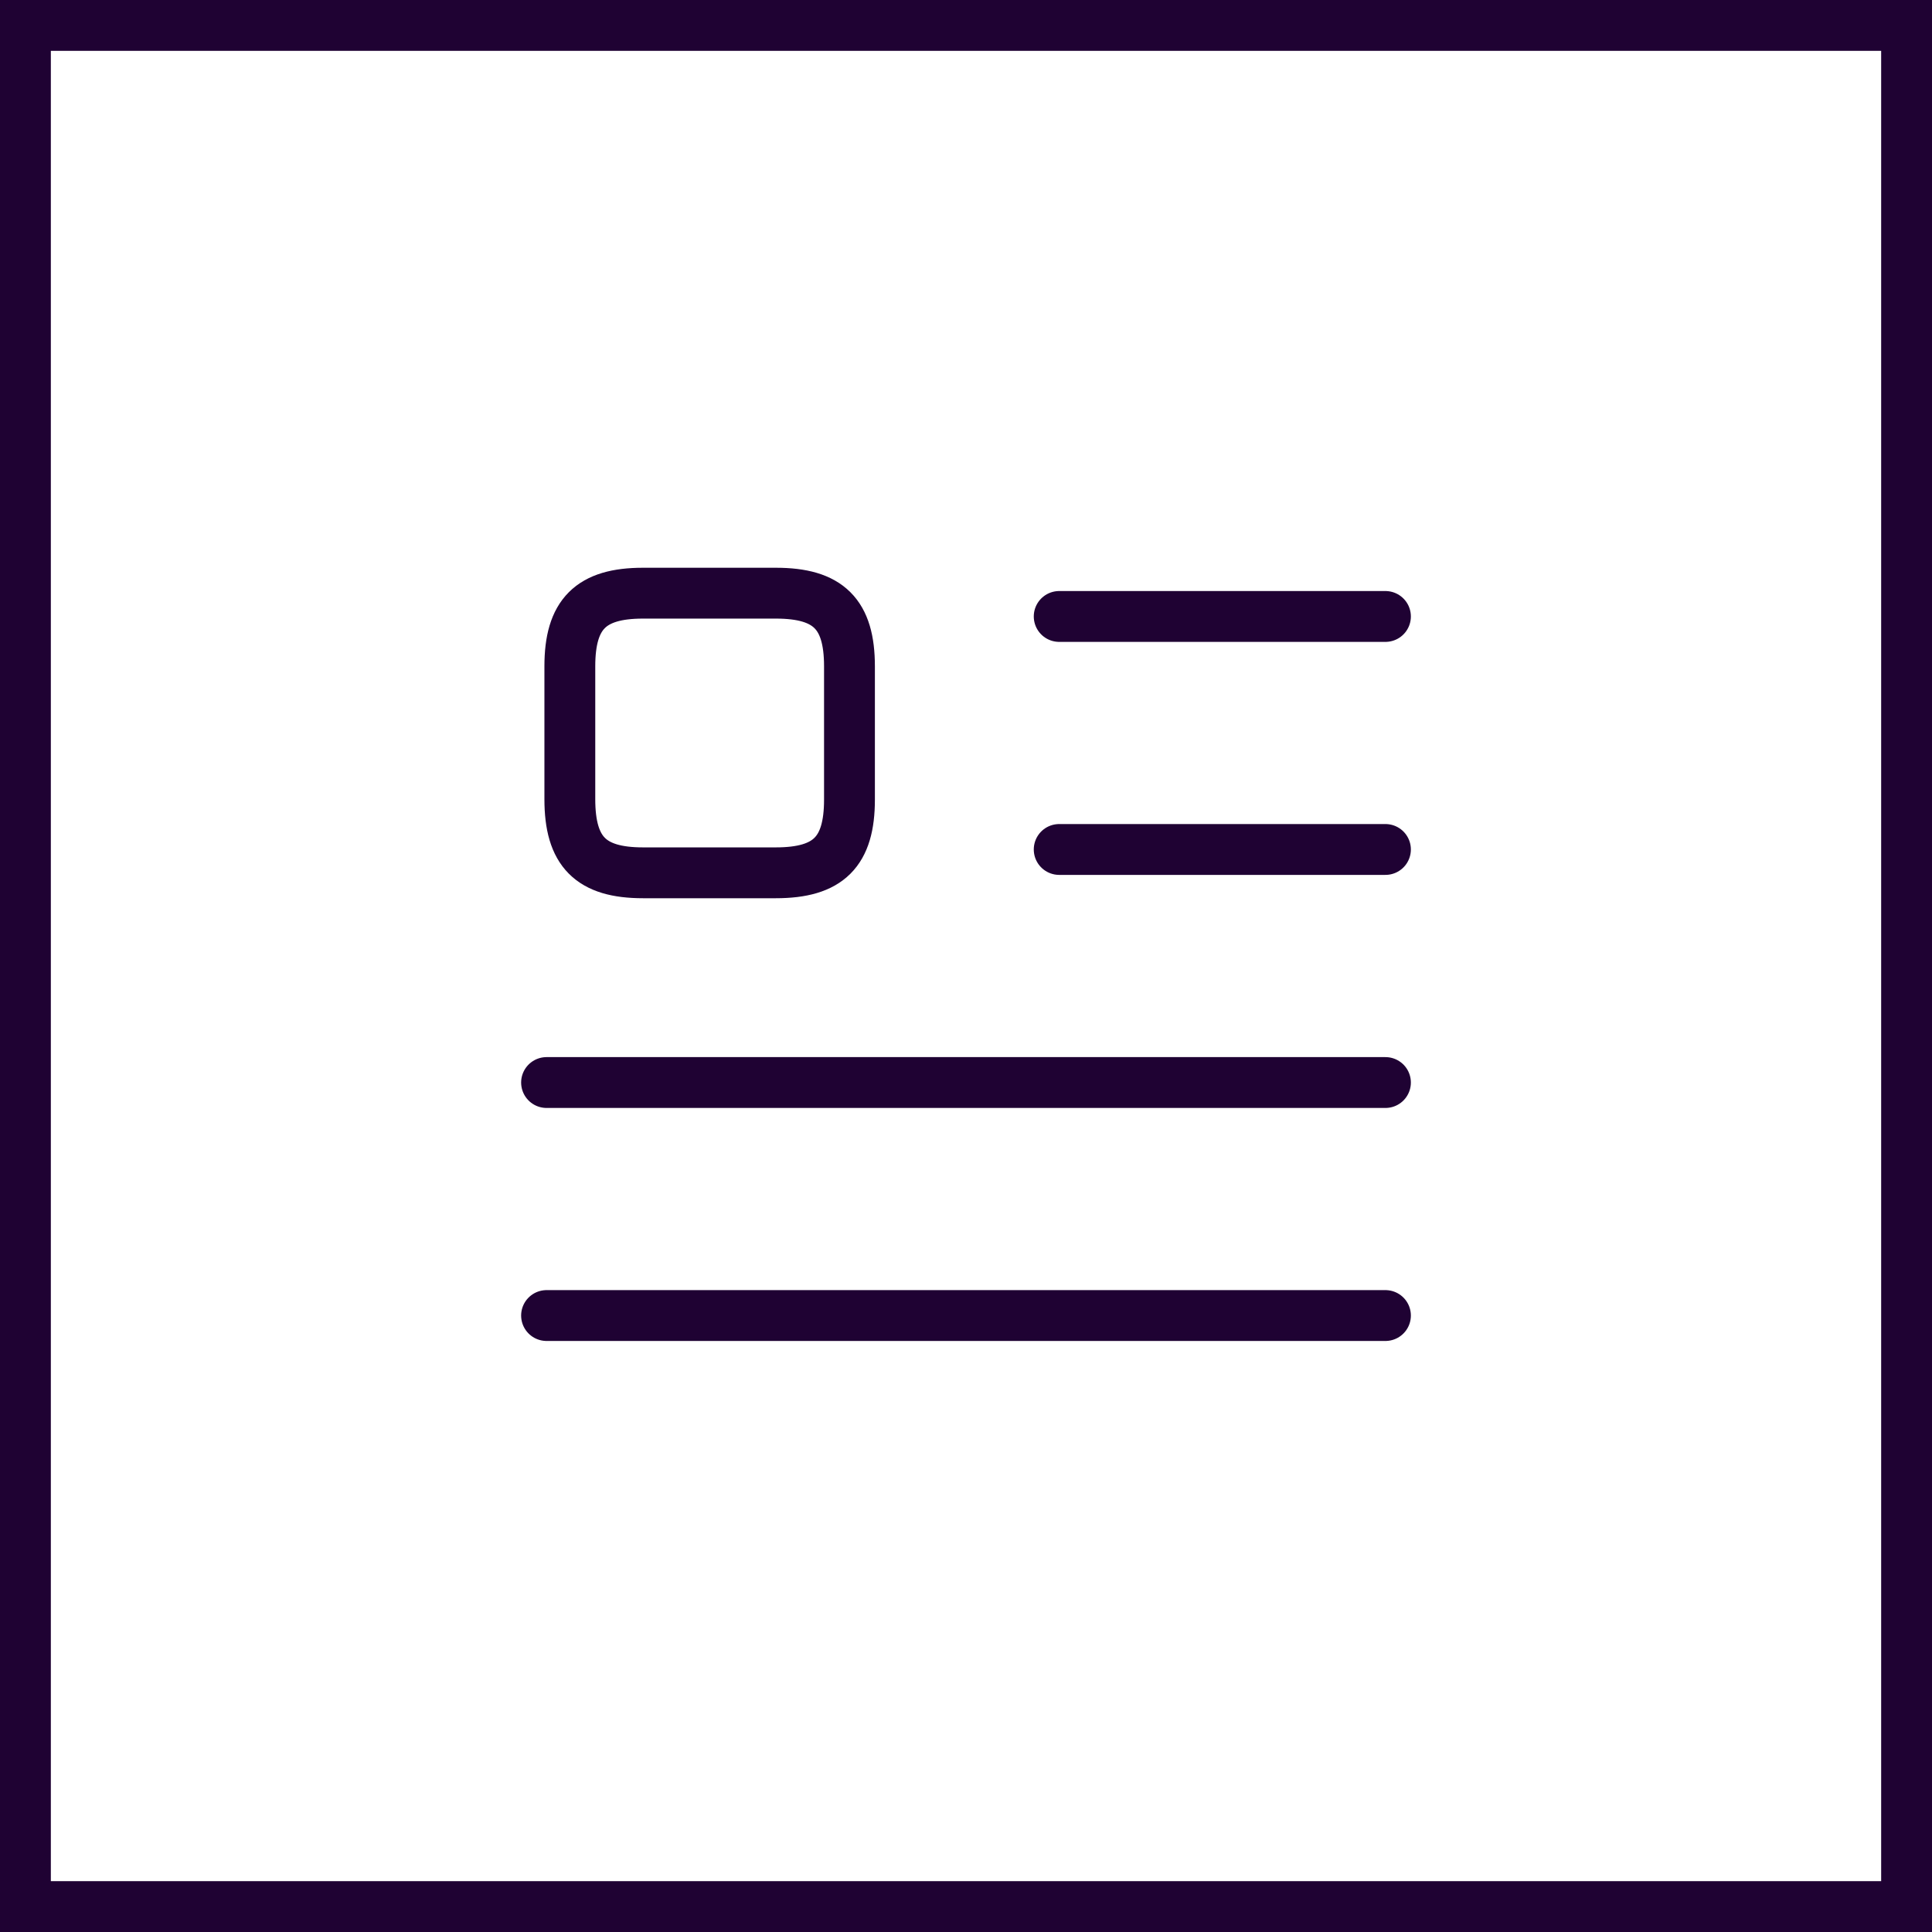
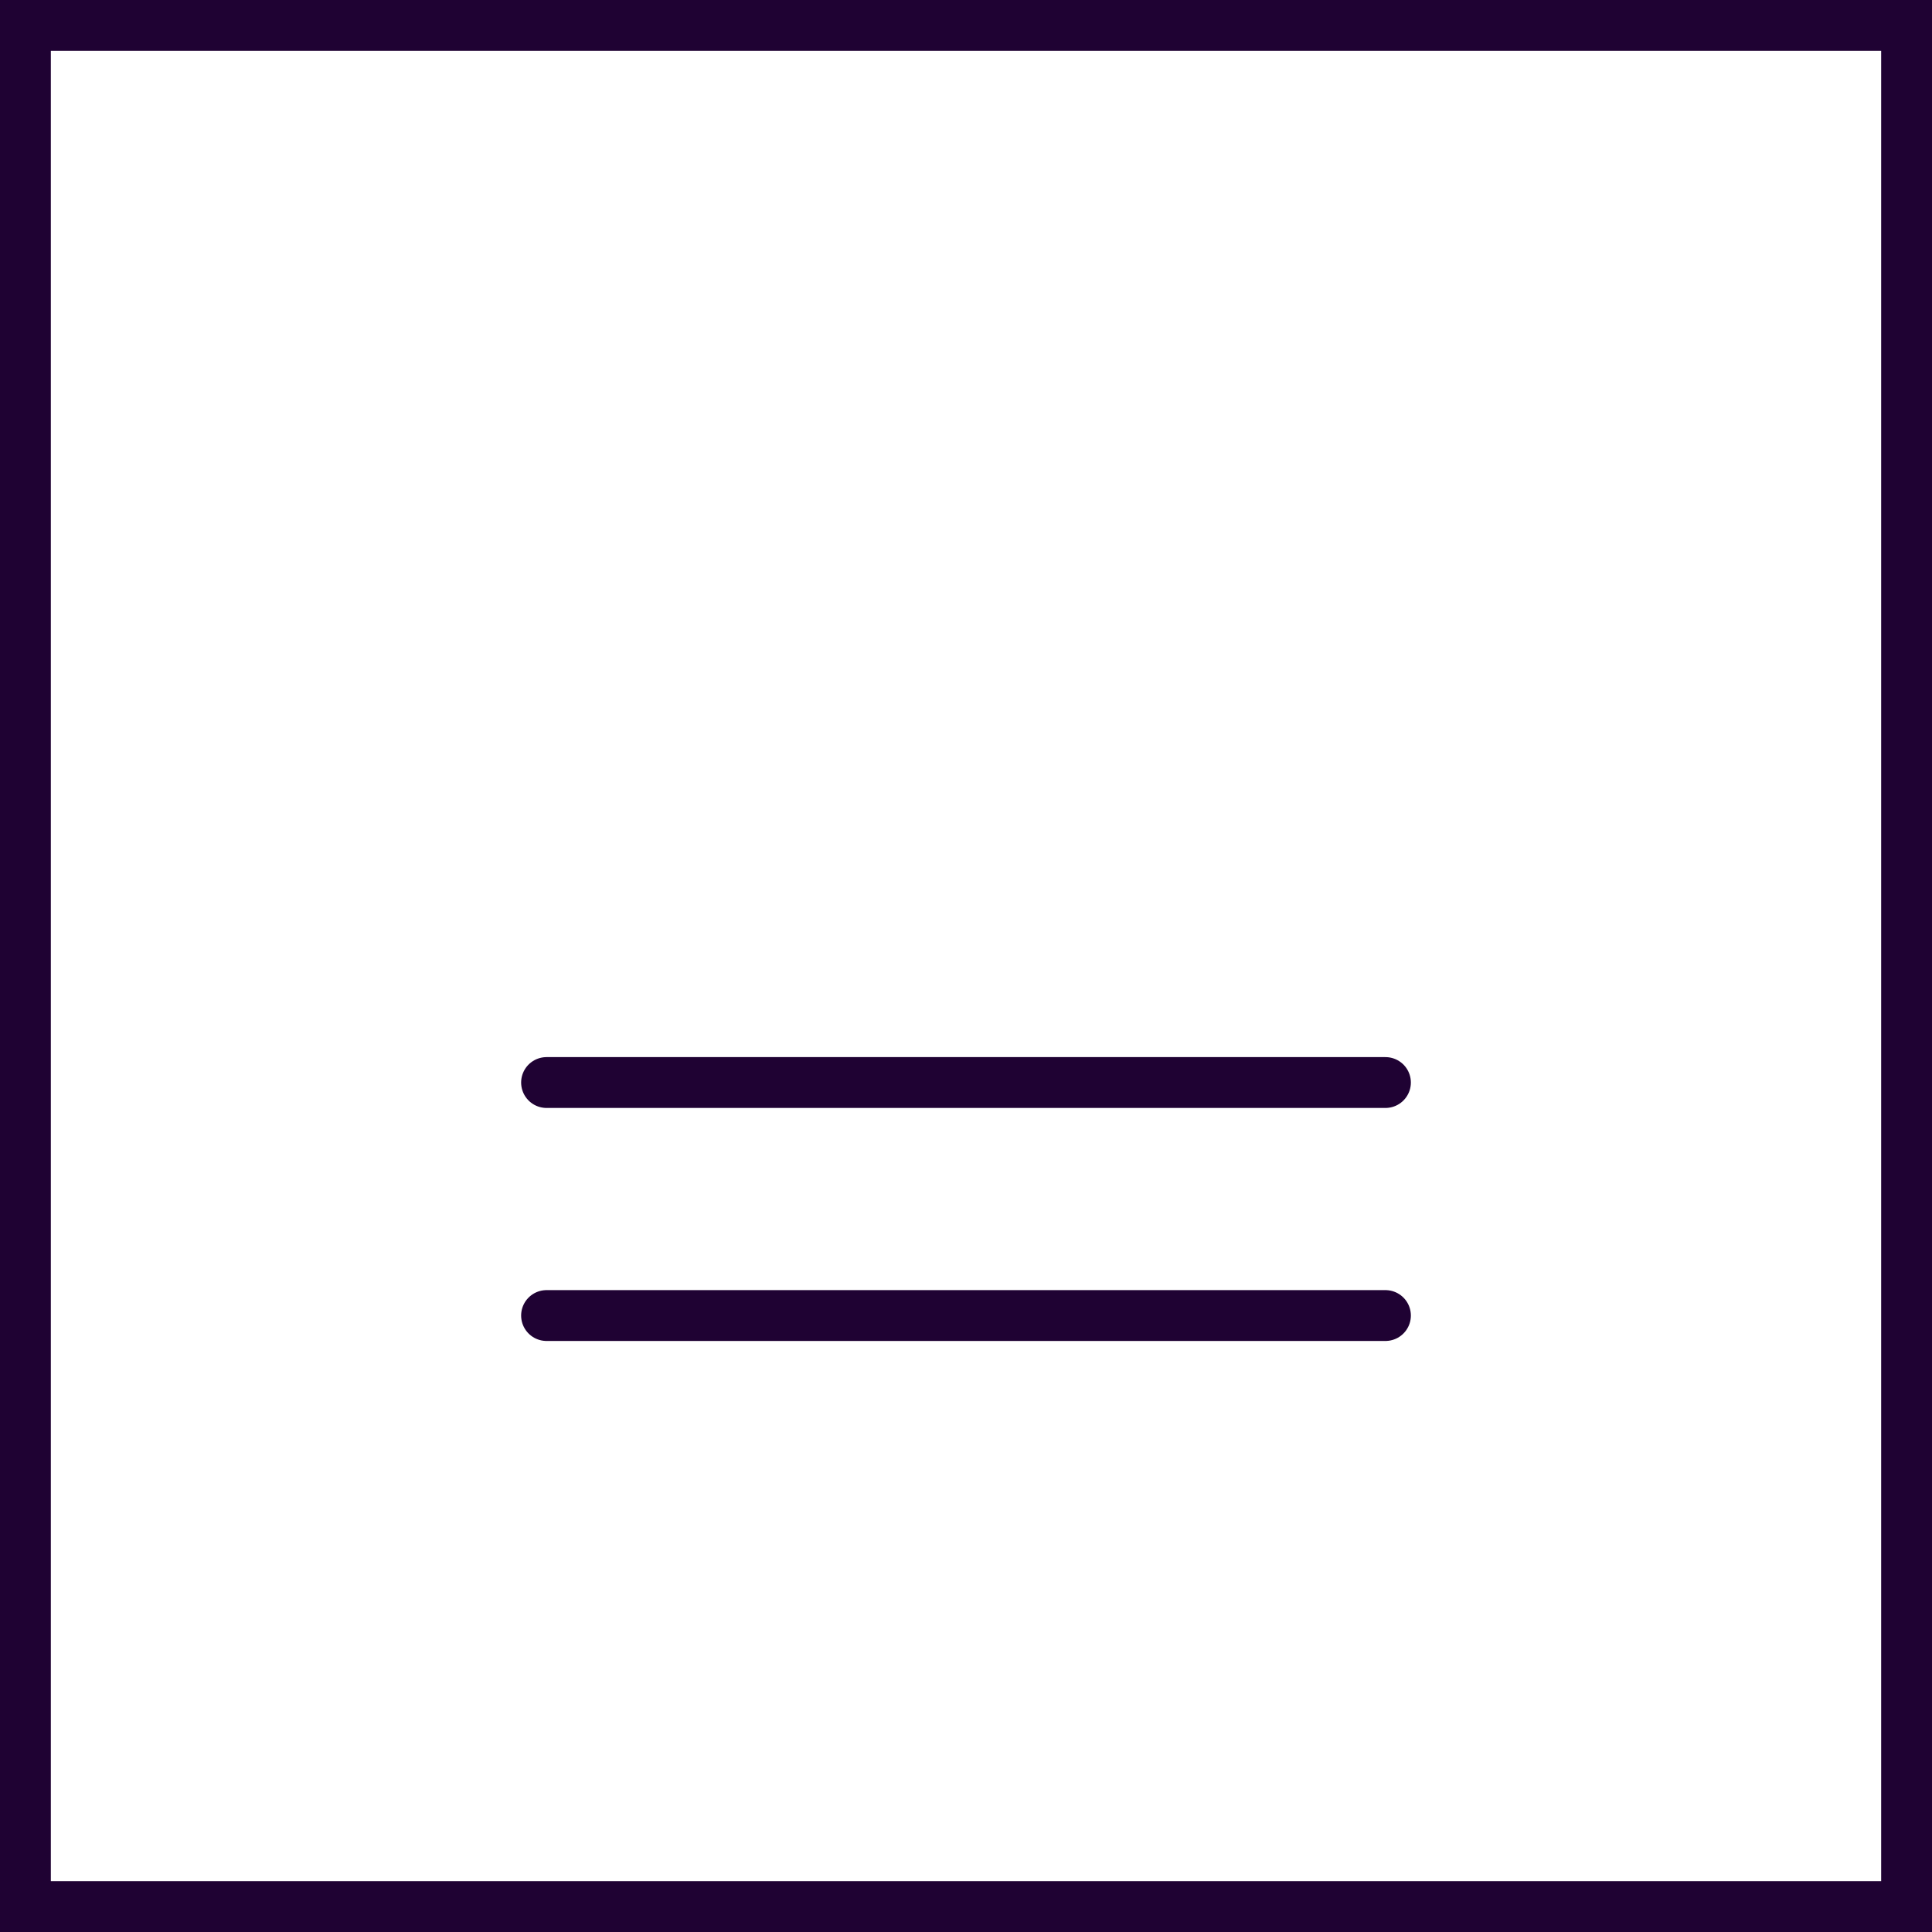
<svg xmlns="http://www.w3.org/2000/svg" width="38" height="38" viewBox="0 0 38 38" fill="none">
  <rect x="0" y="0" width="38" height="38" fill="#808080" stroke="none" />
  <rect x="0.5" y="0.5" width="37" height="37" fill="white" />
-   <path d="M20.833 12.125H27.25" stroke="#1f0233" stroke-linecap="round" stroke-linejoin="round" />
-   <path d="M20.833 16.708H27.25" stroke="#1f0233" stroke-linecap="round" stroke-linejoin="round" />
  <path d="M10.75 21.292H27.25" stroke="#1f0233" stroke-linecap="round" stroke-linejoin="round" />
  <path d="M10.75 25.875H27.25" stroke="#1f0233" stroke-linecap="round" stroke-linejoin="round" />
-   <path d="M16.708 15.727V13.106C16.708 12.079 16.296 11.667 15.26 11.667H12.647C11.62 11.667 11.208 12.079 11.208 13.106V15.718C11.208 16.754 11.62 17.167 12.647 17.167H15.26C16.296 17.167 16.708 16.754 16.708 15.727Z" stroke="#1f0233" stroke-linecap="round" stroke-linejoin="round" />
  <rect x="0.5" y="0.5" width="37" height="37" stroke="#1f0233" />
</svg>